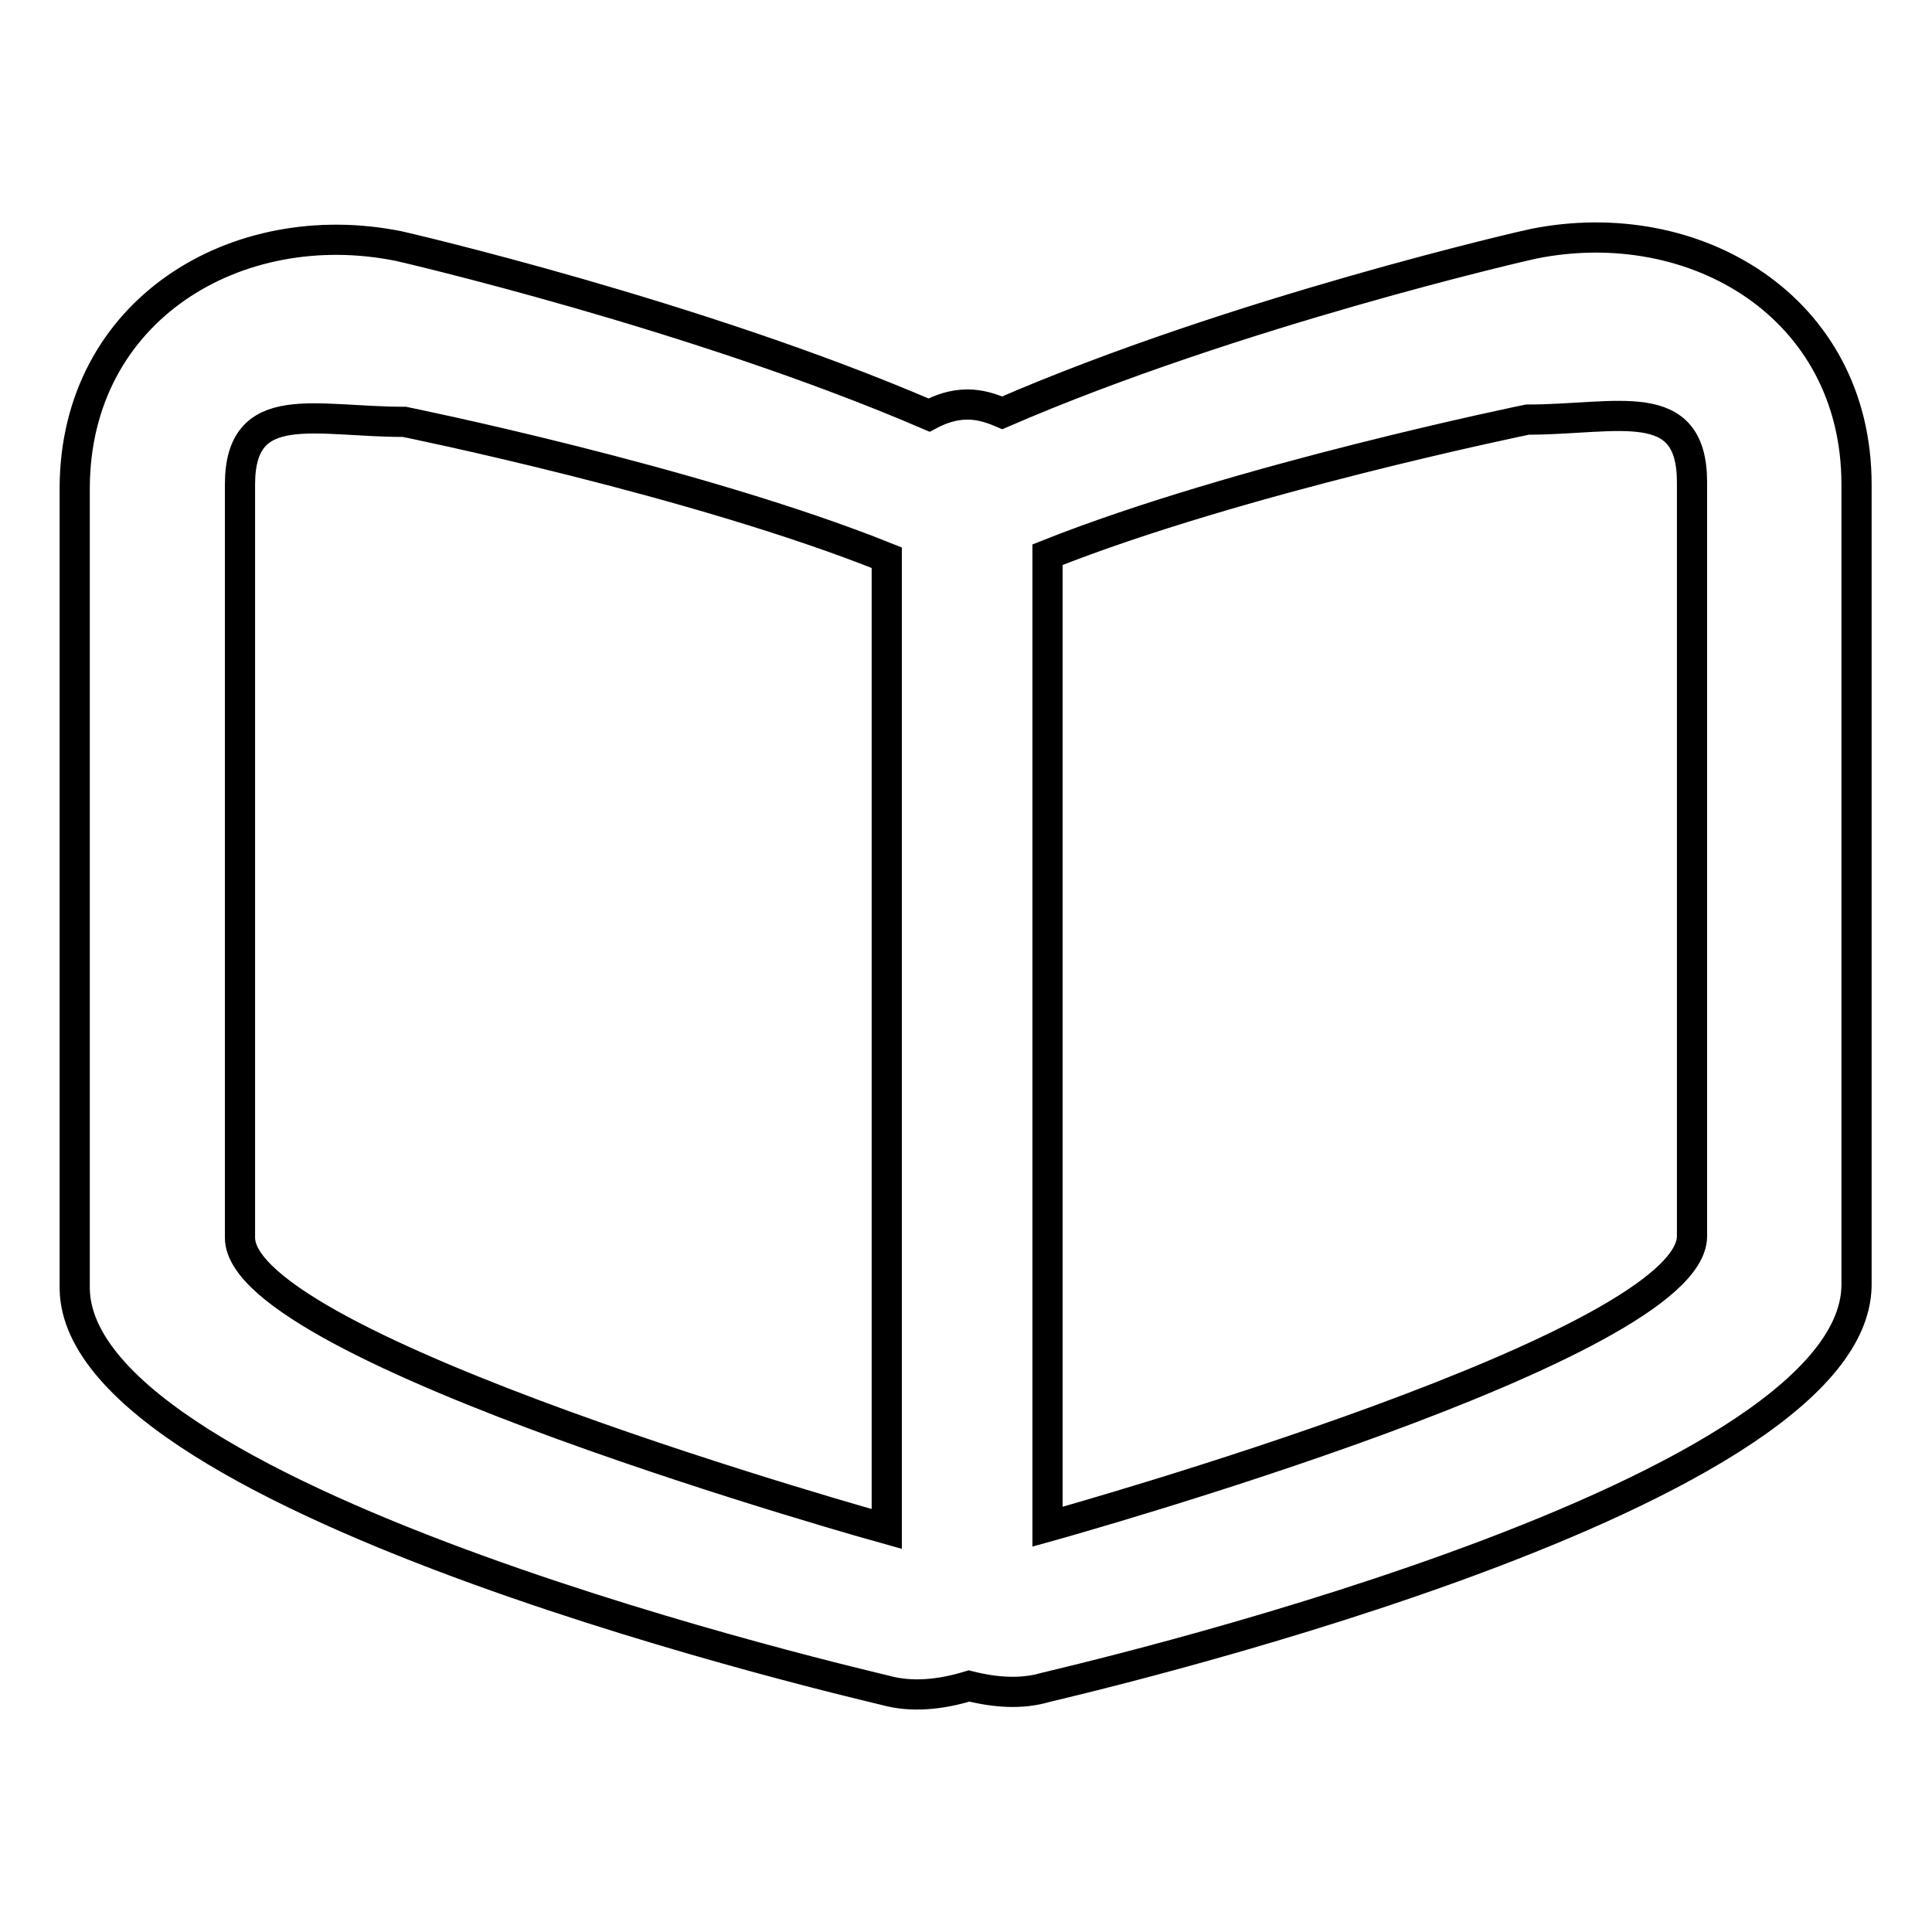
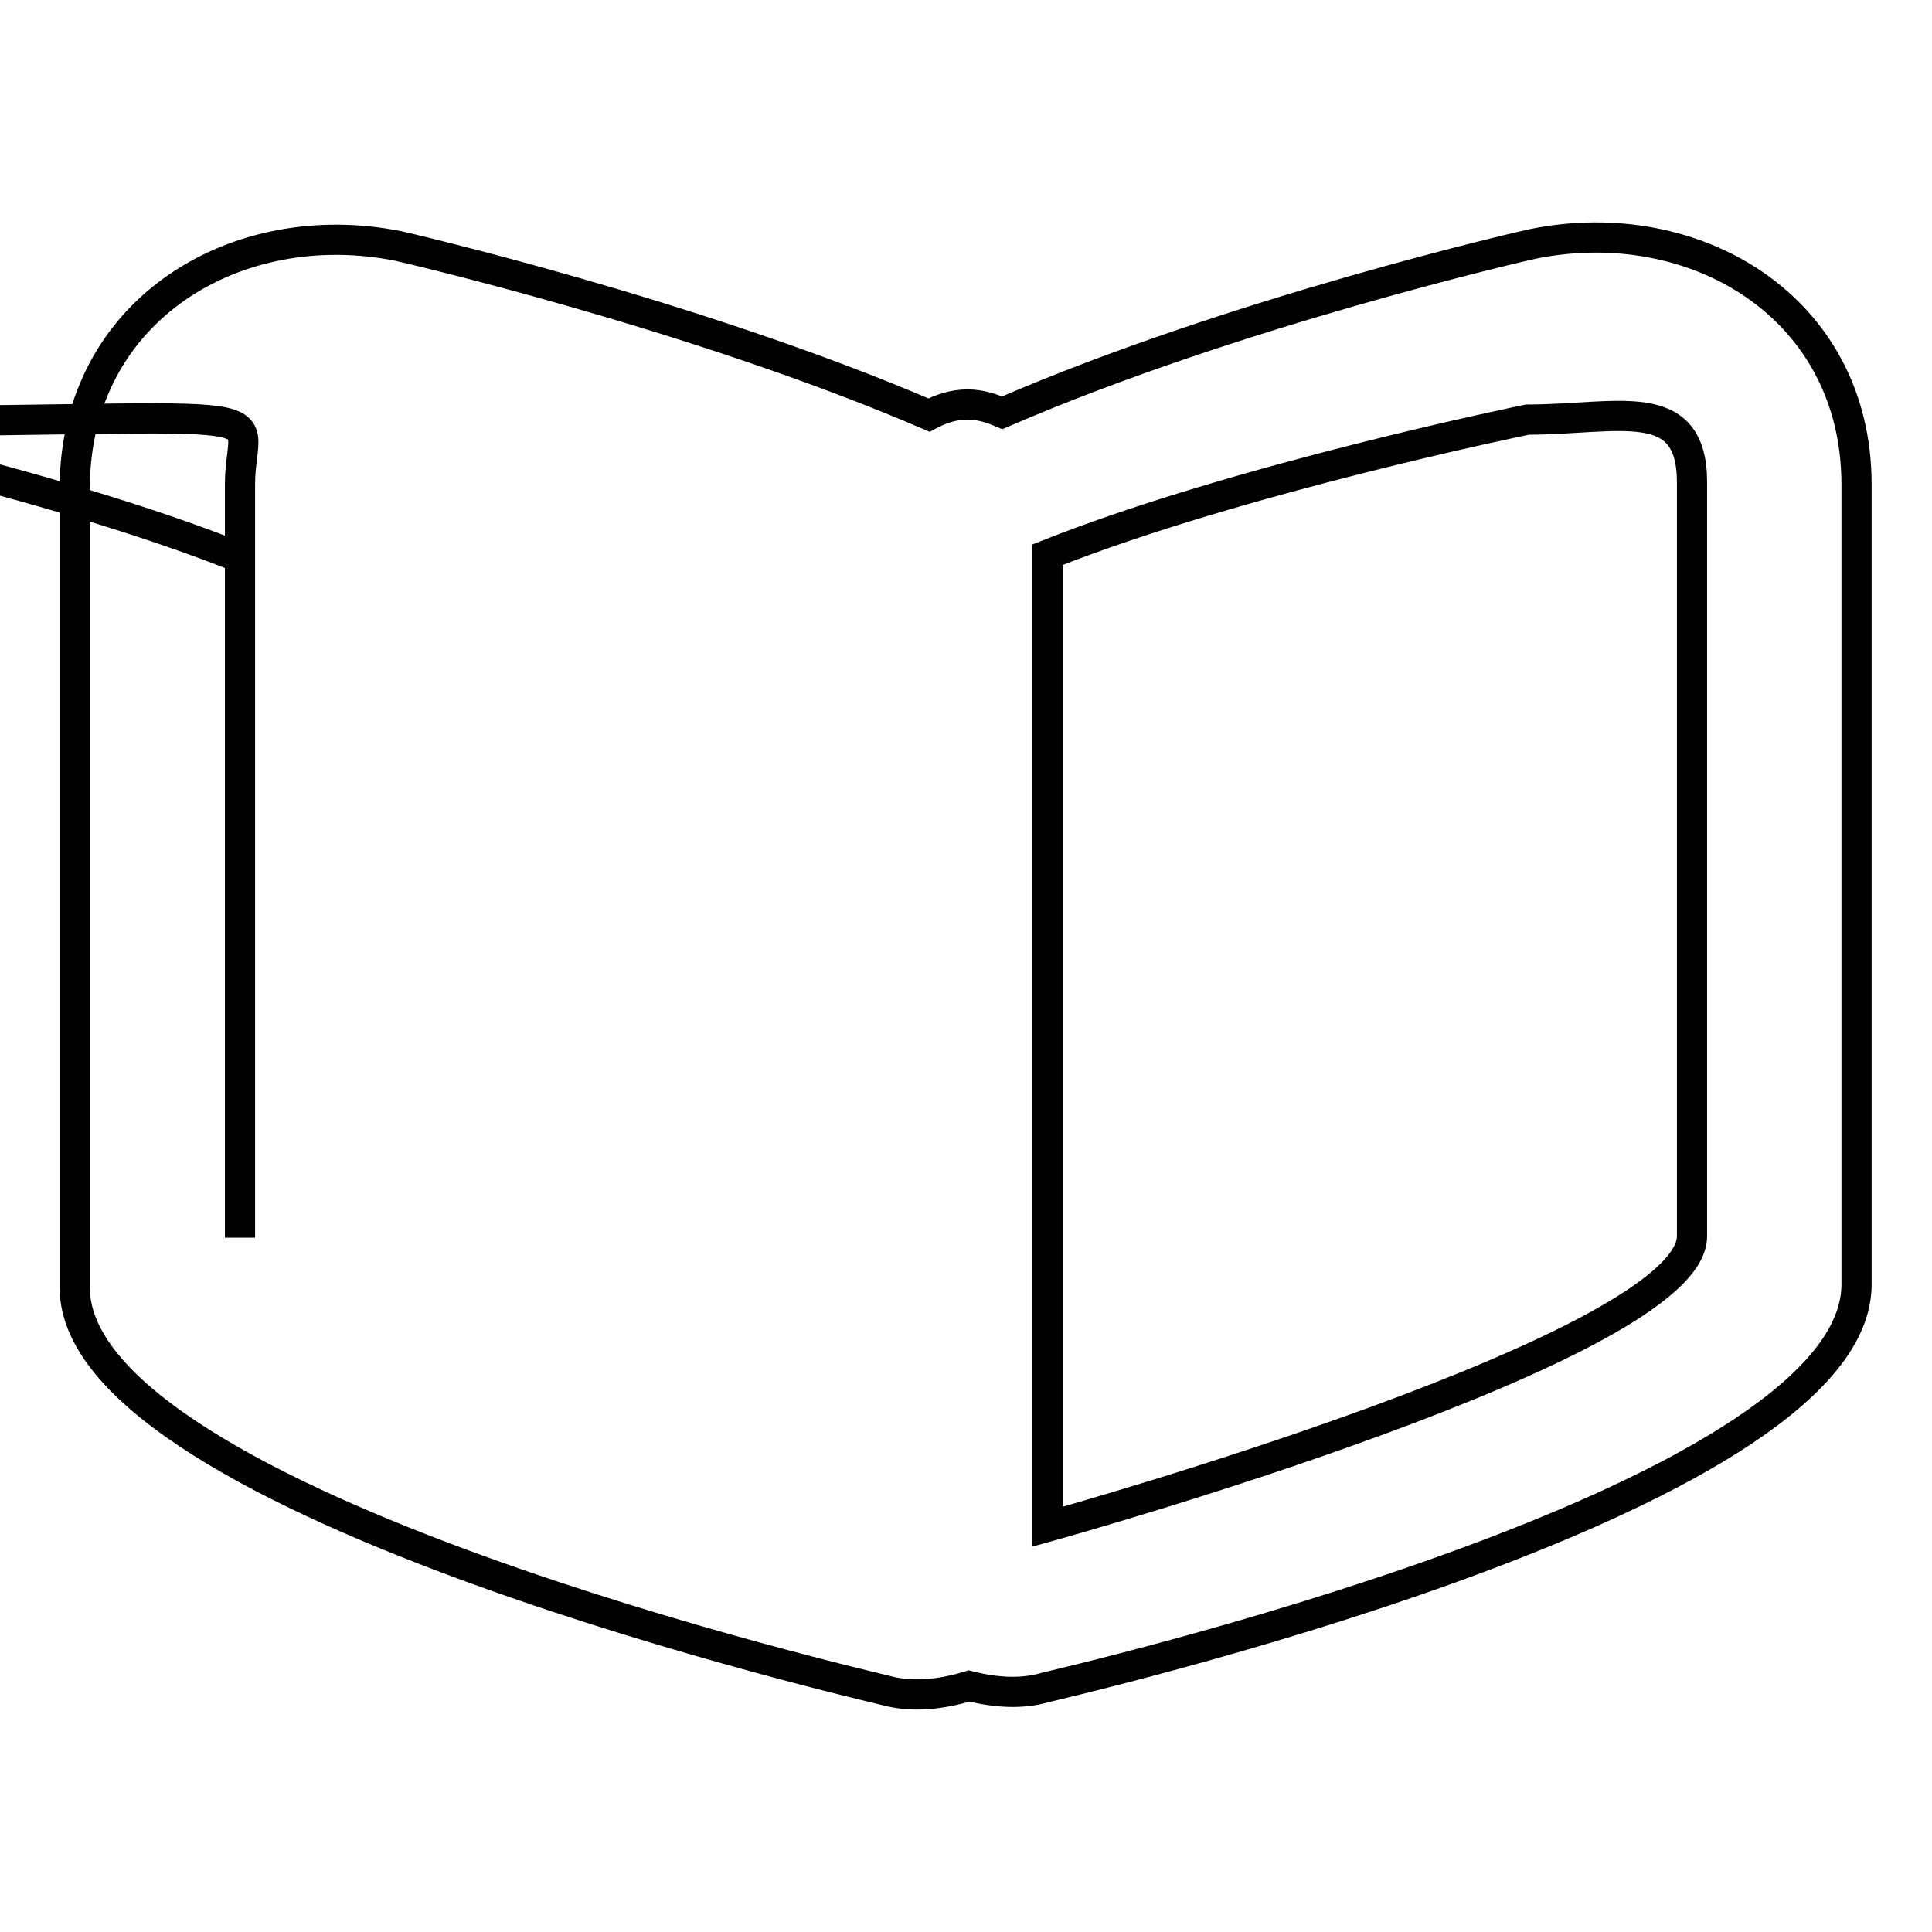
<svg xmlns="http://www.w3.org/2000/svg" version="1.1" x="0px" y="0px" viewBox="0 0 256 256" enable-background="new 0 0 256 256" xml:space="preserve">
  <g>
-     <path stroke-width="4" fill-opacity="0" stroke="#000000" d="M138.5,223.6c-3.1,0.9-6.5,0.7-10.1-0.2c-3.9,1.2-7.7,1.5-11,0.6c-1.4-0.4-107-24.5-107.5-53.2V64.6 C10,41,31.4,28.3,52.8,32.6c0.5,0.1,39.4,9.1,70.3,22.4c1.5-0.8,3.2-1.4,5.1-1.4c1.7,0,3.2,0.5,4.6,1.1 c30.9-13.4,69.8-22.3,70.4-22.4C224.6,28,246,40.7,246,64.2v106.2C245.5,199.2,139.9,223.2,138.5,223.6z M31.8,64.2v99.8 c0,14.8,85.7,38.6,85.7,38.6V73.9c-25.4-10.2-63.9-18-63.9-18C41.7,55.9,31.8,52.5,31.8,64.2z M224.2,63.9c0-11.8-9.9-8.3-21.8-8.3 c0,0-38.2,7.8-63.6,17.9v128.8c3.6-1,85.4-24,85.4-38.5V63.9z" />
+     <path stroke-width="4" fill-opacity="0" stroke="#000000" d="M138.5,223.6c-3.1,0.9-6.5,0.7-10.1-0.2c-3.9,1.2-7.7,1.5-11,0.6c-1.4-0.4-107-24.5-107.5-53.2V64.6 C10,41,31.4,28.3,52.8,32.6c0.5,0.1,39.4,9.1,70.3,22.4c1.5-0.8,3.2-1.4,5.1-1.4c1.7,0,3.2,0.5,4.6,1.1 c30.9-13.4,69.8-22.3,70.4-22.4C224.6,28,246,40.7,246,64.2v106.2C245.5,199.2,139.9,223.2,138.5,223.6z M31.8,64.2v99.8 V73.9c-25.4-10.2-63.9-18-63.9-18C41.7,55.9,31.8,52.5,31.8,64.2z M224.2,63.9c0-11.8-9.9-8.3-21.8-8.3 c0,0-38.2,7.8-63.6,17.9v128.8c3.6-1,85.4-24,85.4-38.5V63.9z" />
  </g>
</svg>